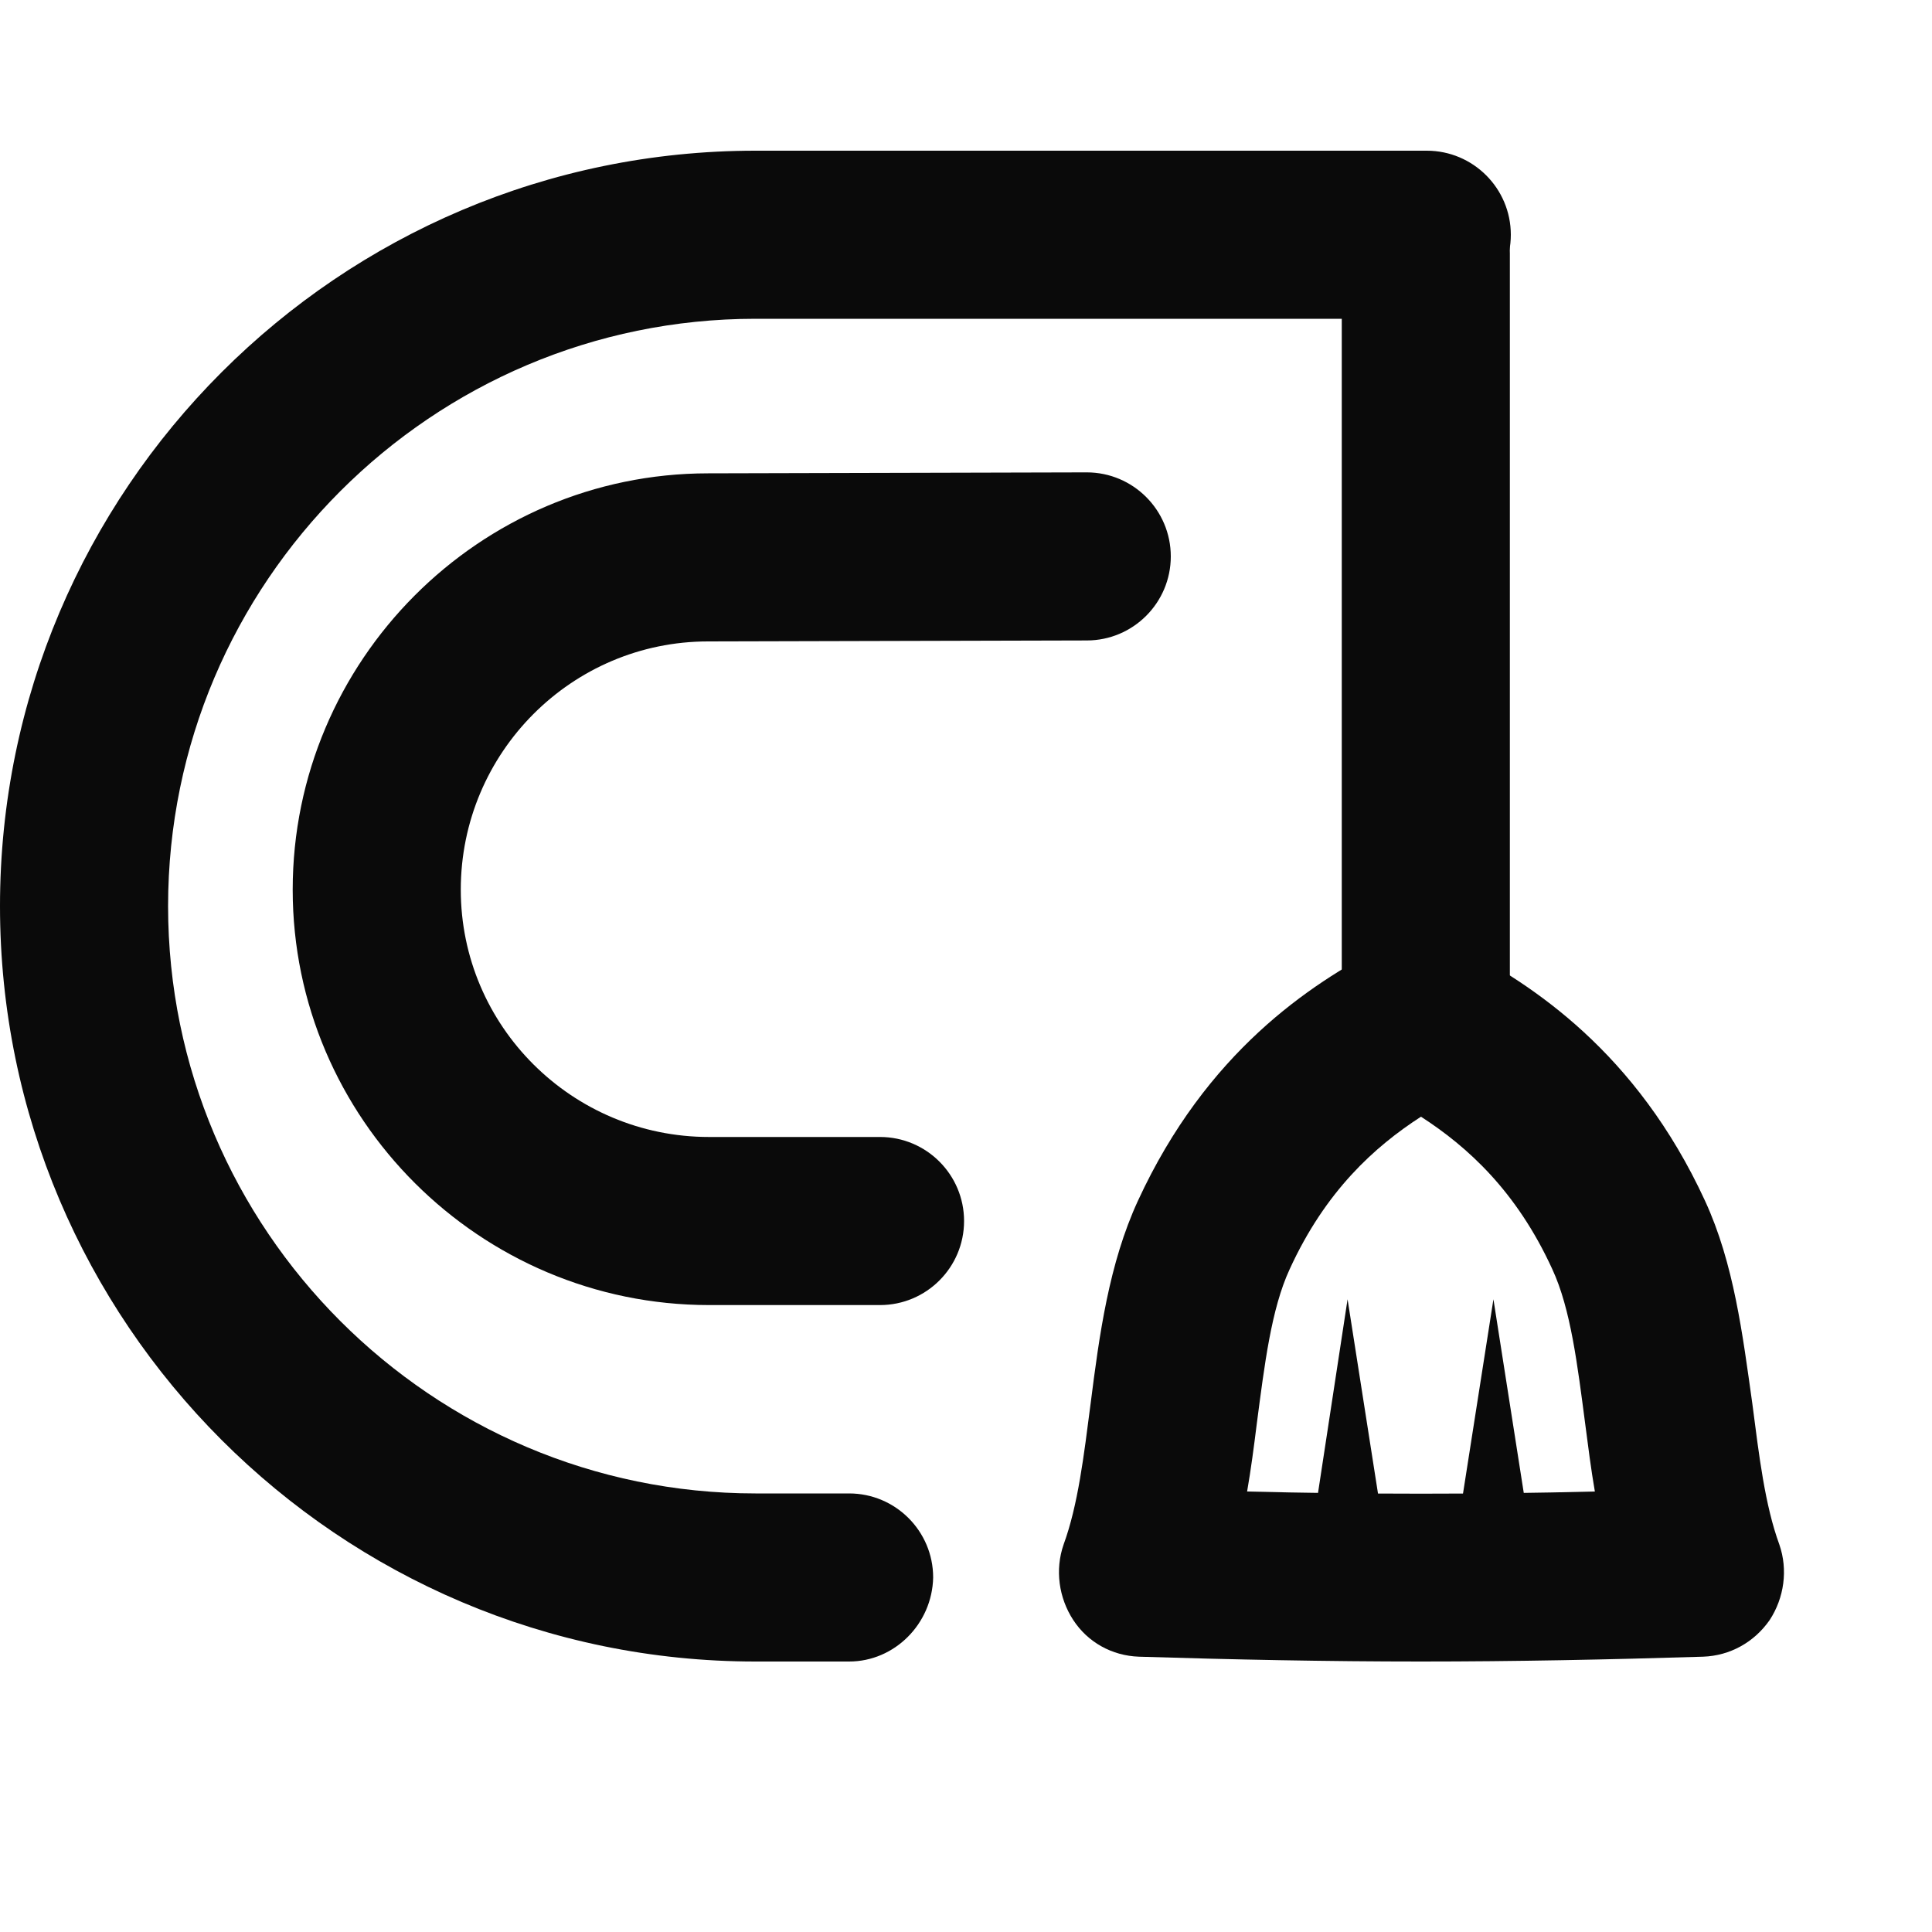
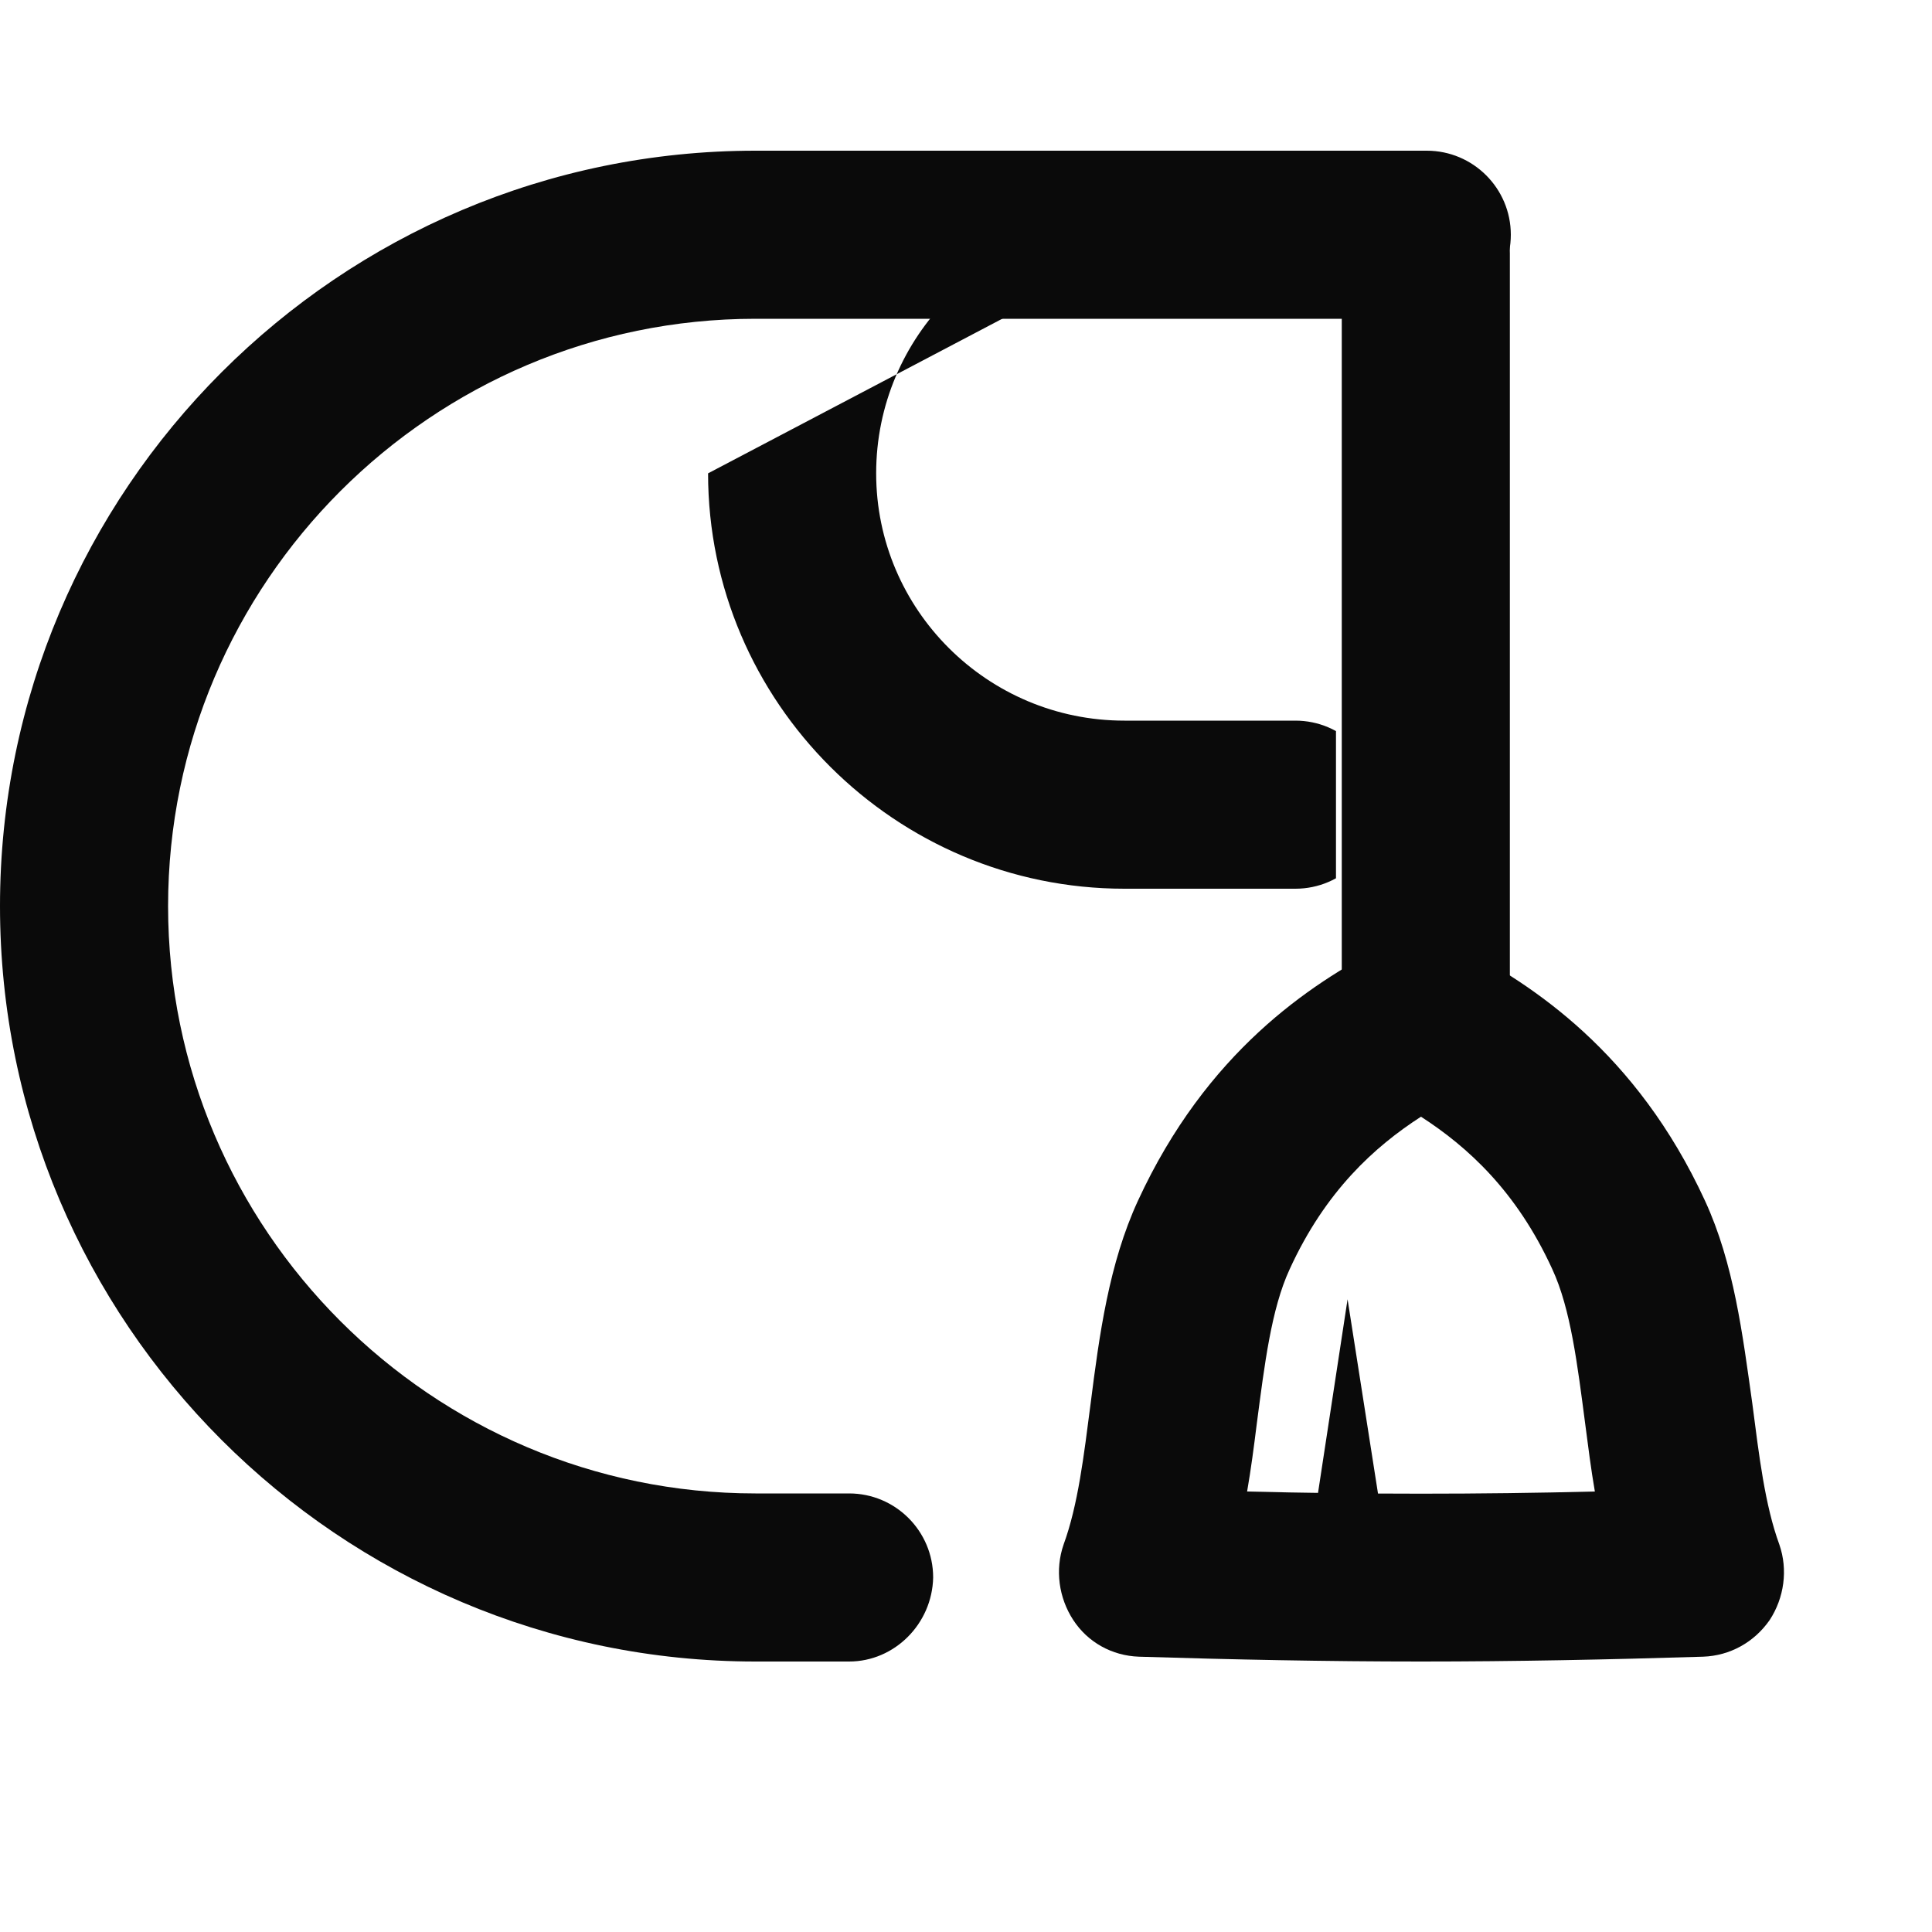
<svg xmlns="http://www.w3.org/2000/svg" xmlns:xlink="http://www.w3.org/1999/xlink" width="36" height="36" fill="#0A0A0A" version="1.1" id="Layer_1" x="0px" y="0px" viewBox="0 0 200 200">
  <style type="text/css">
	.st0{clip-path:url(#SVGID_2_);fill:#0A0A0A;}
	.st1{fill:#0A0A0A;}
</style>
  <g>
    <g>
      <g>
        <defs>
-           <path id="SVGID_1_" d="M73.3,49c-23.7,0-43,19.4-43,43.1c0,23.7,19.4,43,43.1,43l17.7,0c4.8,0,8.7-3.9,8.7-8.7      c0-4.8-3.9-8.7-8.7-8.7l-17.7,0c-14.2,0-25.7-11.5-25.7-25.6c0-14.2,11.5-25.7,25.6-25.7l39.2-0.1c4.8,0,8.7-3.9,8.7-8.7      c0-4.8-3.9-8.7-8.7-8.7L73.3,49z" />
+           <path id="SVGID_1_" d="M73.3,49c0,23.7,19.4,43,43.1,43l17.7,0c4.8,0,8.7-3.9,8.7-8.7      c0-4.8-3.9-8.7-8.7-8.7l-17.7,0c-14.2,0-25.7-11.5-25.7-25.6c0-14.2,11.5-25.7,25.6-25.7l39.2-0.1c4.8,0,8.7-3.9,8.7-8.7      c0-4.8-3.9-8.7-8.7-8.7L73.3,49z" />
        </defs>
        <clipPath id="SVGID_2_">
          <use xlink:href="#SVGID_1_" style="overflow:visible;" />
        </clipPath>
        <rect x="13.3" y="29.4" class="st0" width="125" height="125.2" />
      </g>
    </g>
  </g>
  <g>
    <g>
      <g>
        <path d="M147.6,110.9c-4.8,0-8.7-3.9-8.7-8.7v-76c0-4.8,3.9-8.7,8.7-8.7s8.7,3.9,8.7,8.7v76C156.3,107,152.4,110.9,147.6,110.9" />
      </g>
    </g>
    <g>
      <g>
        <path d="M147.1,172c-9.7,0-19.5-0.2-29.2-0.5c-2.8-0.1-5.3-1.5-6.8-3.8c-1.5-2.3-1.9-5.2-1-7.8c1.5-4.1,2.1-9.2,2.8-14.6     c0.9-7.1,1.9-14.5,4.9-21c7.1-15.4,17.8-22.4,25.3-26.3c2.5-1.3,5.5-1.3,8,0c7.5,3.9,18.3,10.9,25.4,26.3c3,6.5,3.9,13.9,4.9,21     c0.7,5.4,1.3,10.5,2.8,14.6c0.9,2.6,0.5,5.5-1,7.8c-1.6,2.3-4.1,3.7-6.9,3.8C166.6,171.8,156.8,172,147.1,172 M129.1,154.4     c12,0.3,24,0.3,36,0c-0.4-2.3-0.7-4.7-1-7c-0.8-6.1-1.5-11.9-3.4-16c-3.7-8.1-8.8-12.7-13.6-15.8c-4.8,3.1-9.9,7.7-13.6,15.8     c-1.9,4.1-2.6,9.9-3.4,16C129.8,149.8,129.5,152.1,129.1,154.4" />
      </g>
    </g>
    <g>
      <g>
        <path d="M87.9,172h-9.7C35.1,172,0,136.9,0,93.8c0-43.1,35.1-78.2,78.2-78.2h69.5c4.8,0,8.7,3.9,8.7,8.7c0,4.8-3.9,8.7-8.7,8.7     H78.2c-33.5,0-60.8,27.3-60.8,60.8c0,33.5,27.3,60.8,60.8,60.8h9.7c4.8,0,8.7,3.9,8.7,8.7C96.5,168.1,92.6,172,87.9,172" />
      </g>
    </g>
    <g>
      <g>
        <polygon points="139.5,134.5 135.7,159.4 139.5,159.4 143.4,159.4    " />
      </g>
    </g>
    <g>
      <g>
-         <polygon points="154.6,134.5 150.7,159.4 154.6,159.4 158.5,159.4    " />
-       </g>
+         </g>
    </g>
  </g>
</svg>